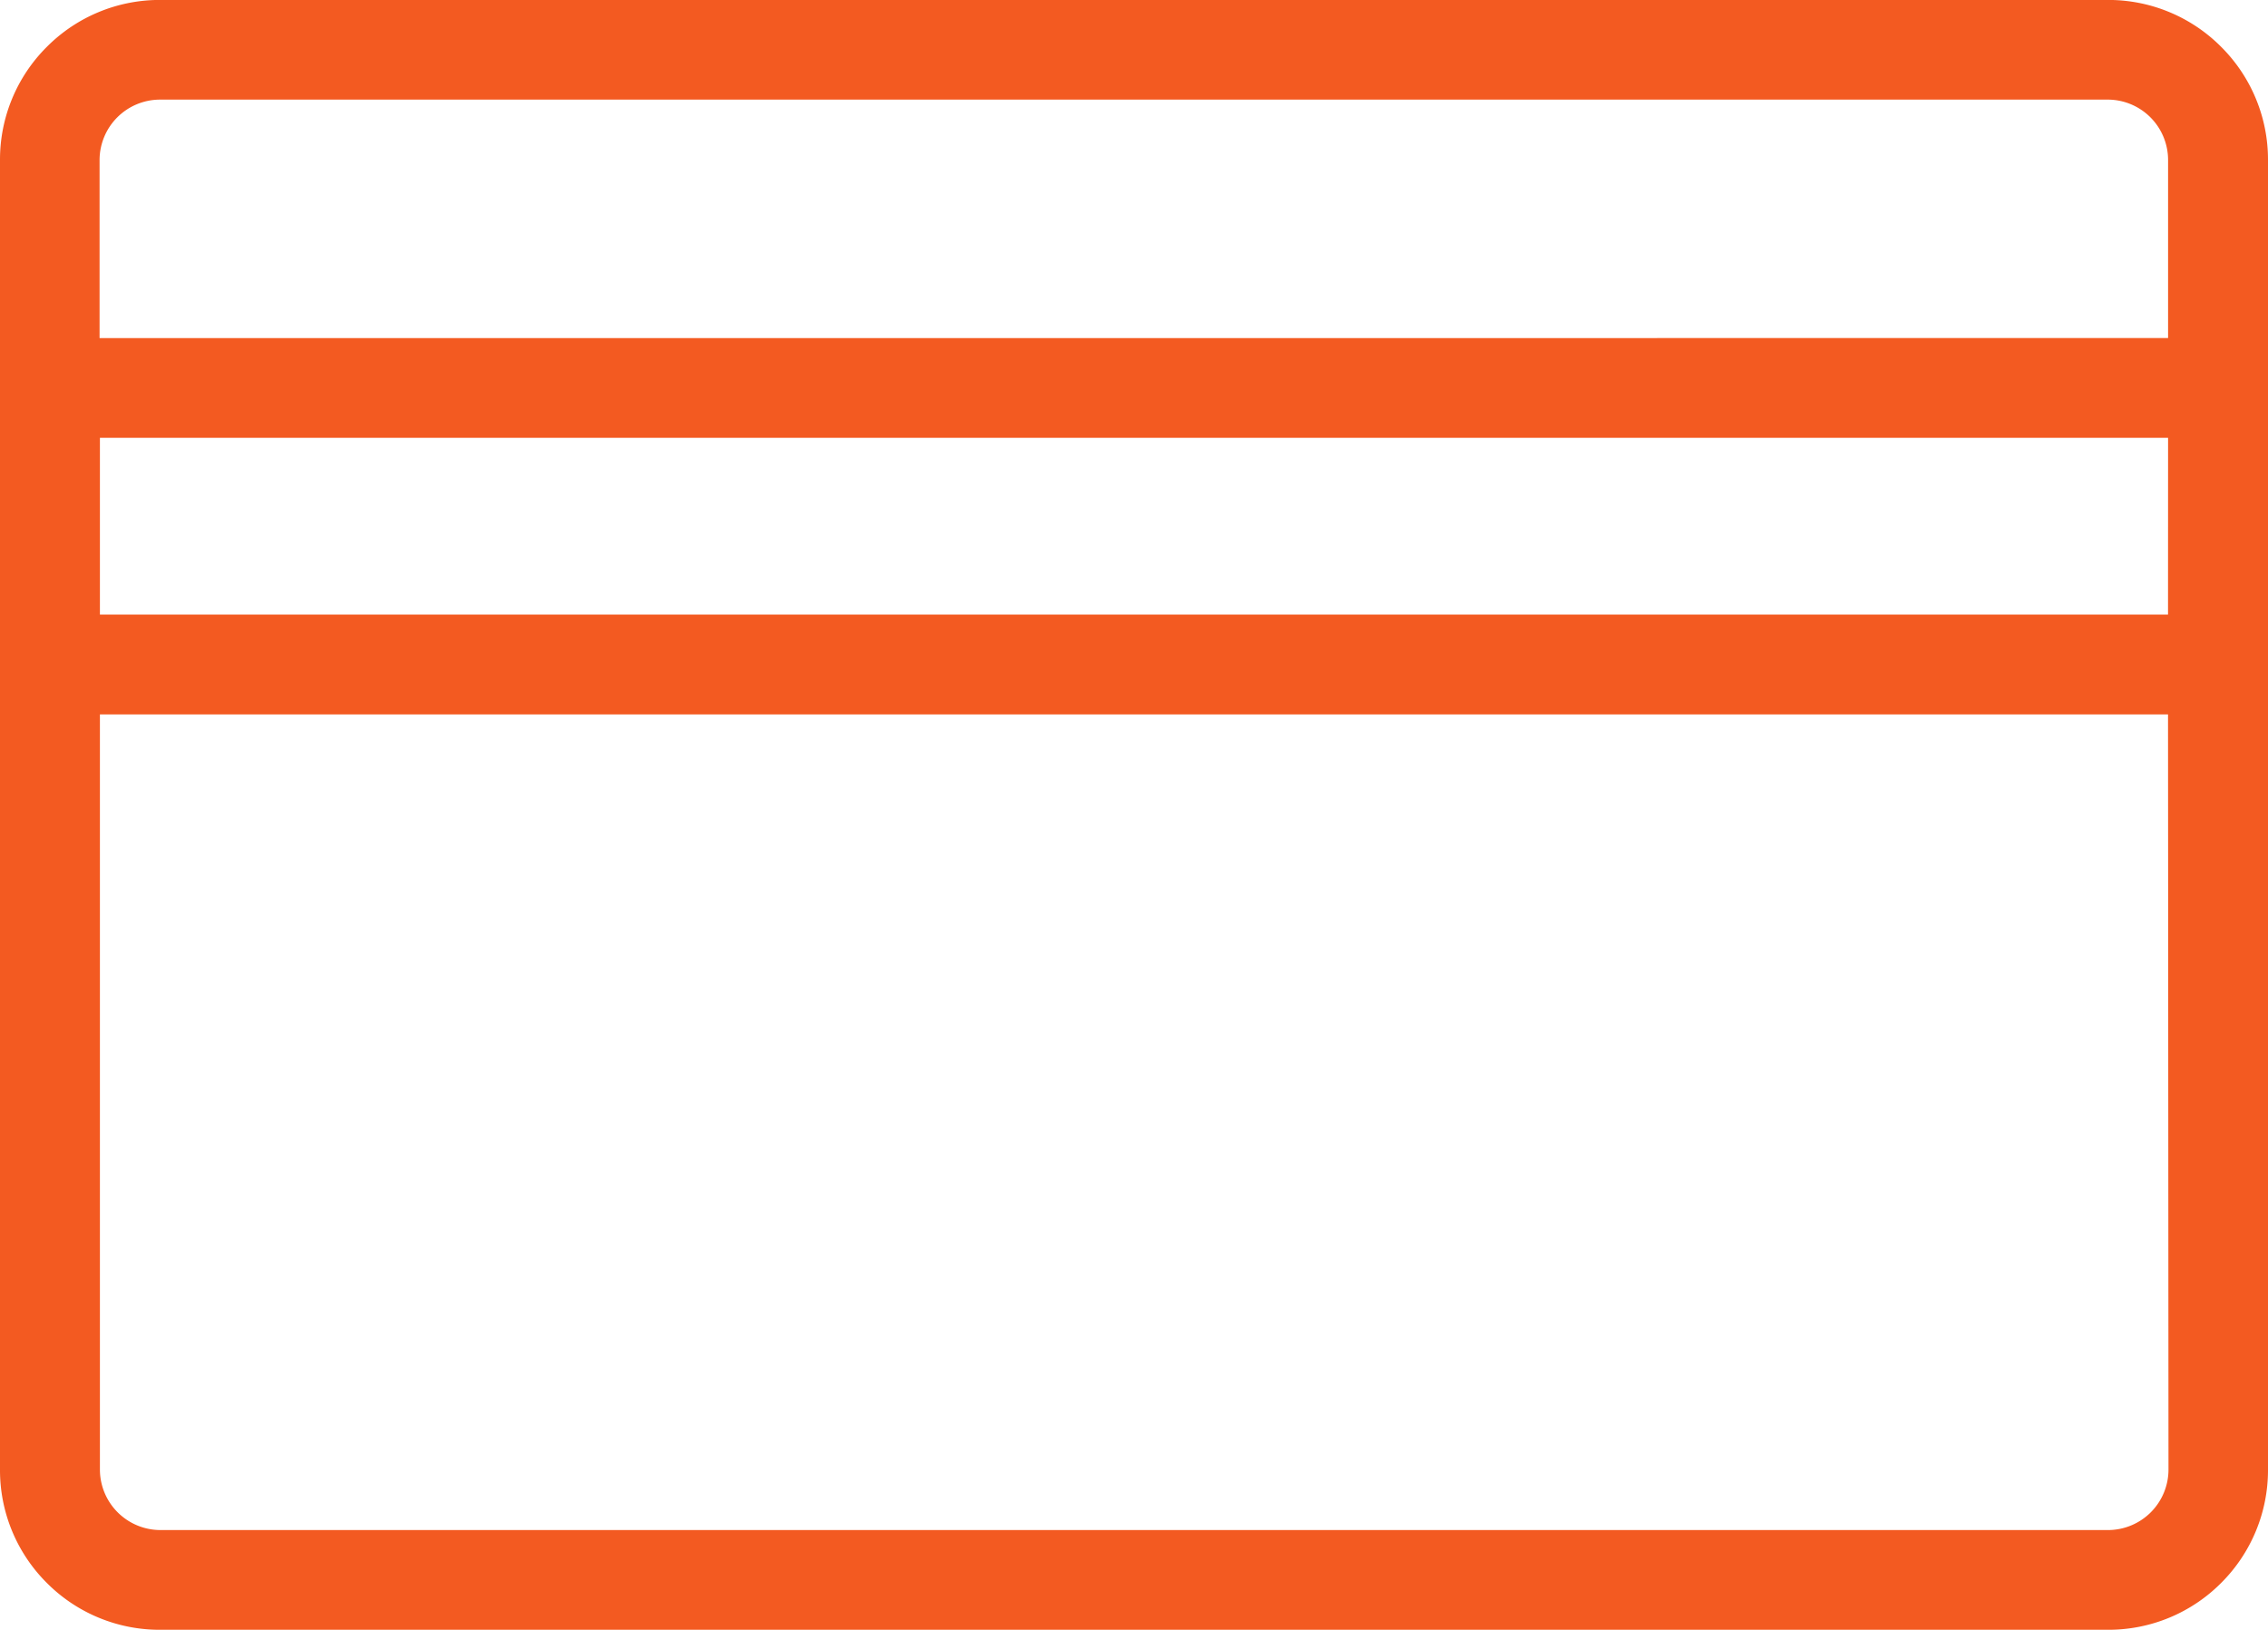
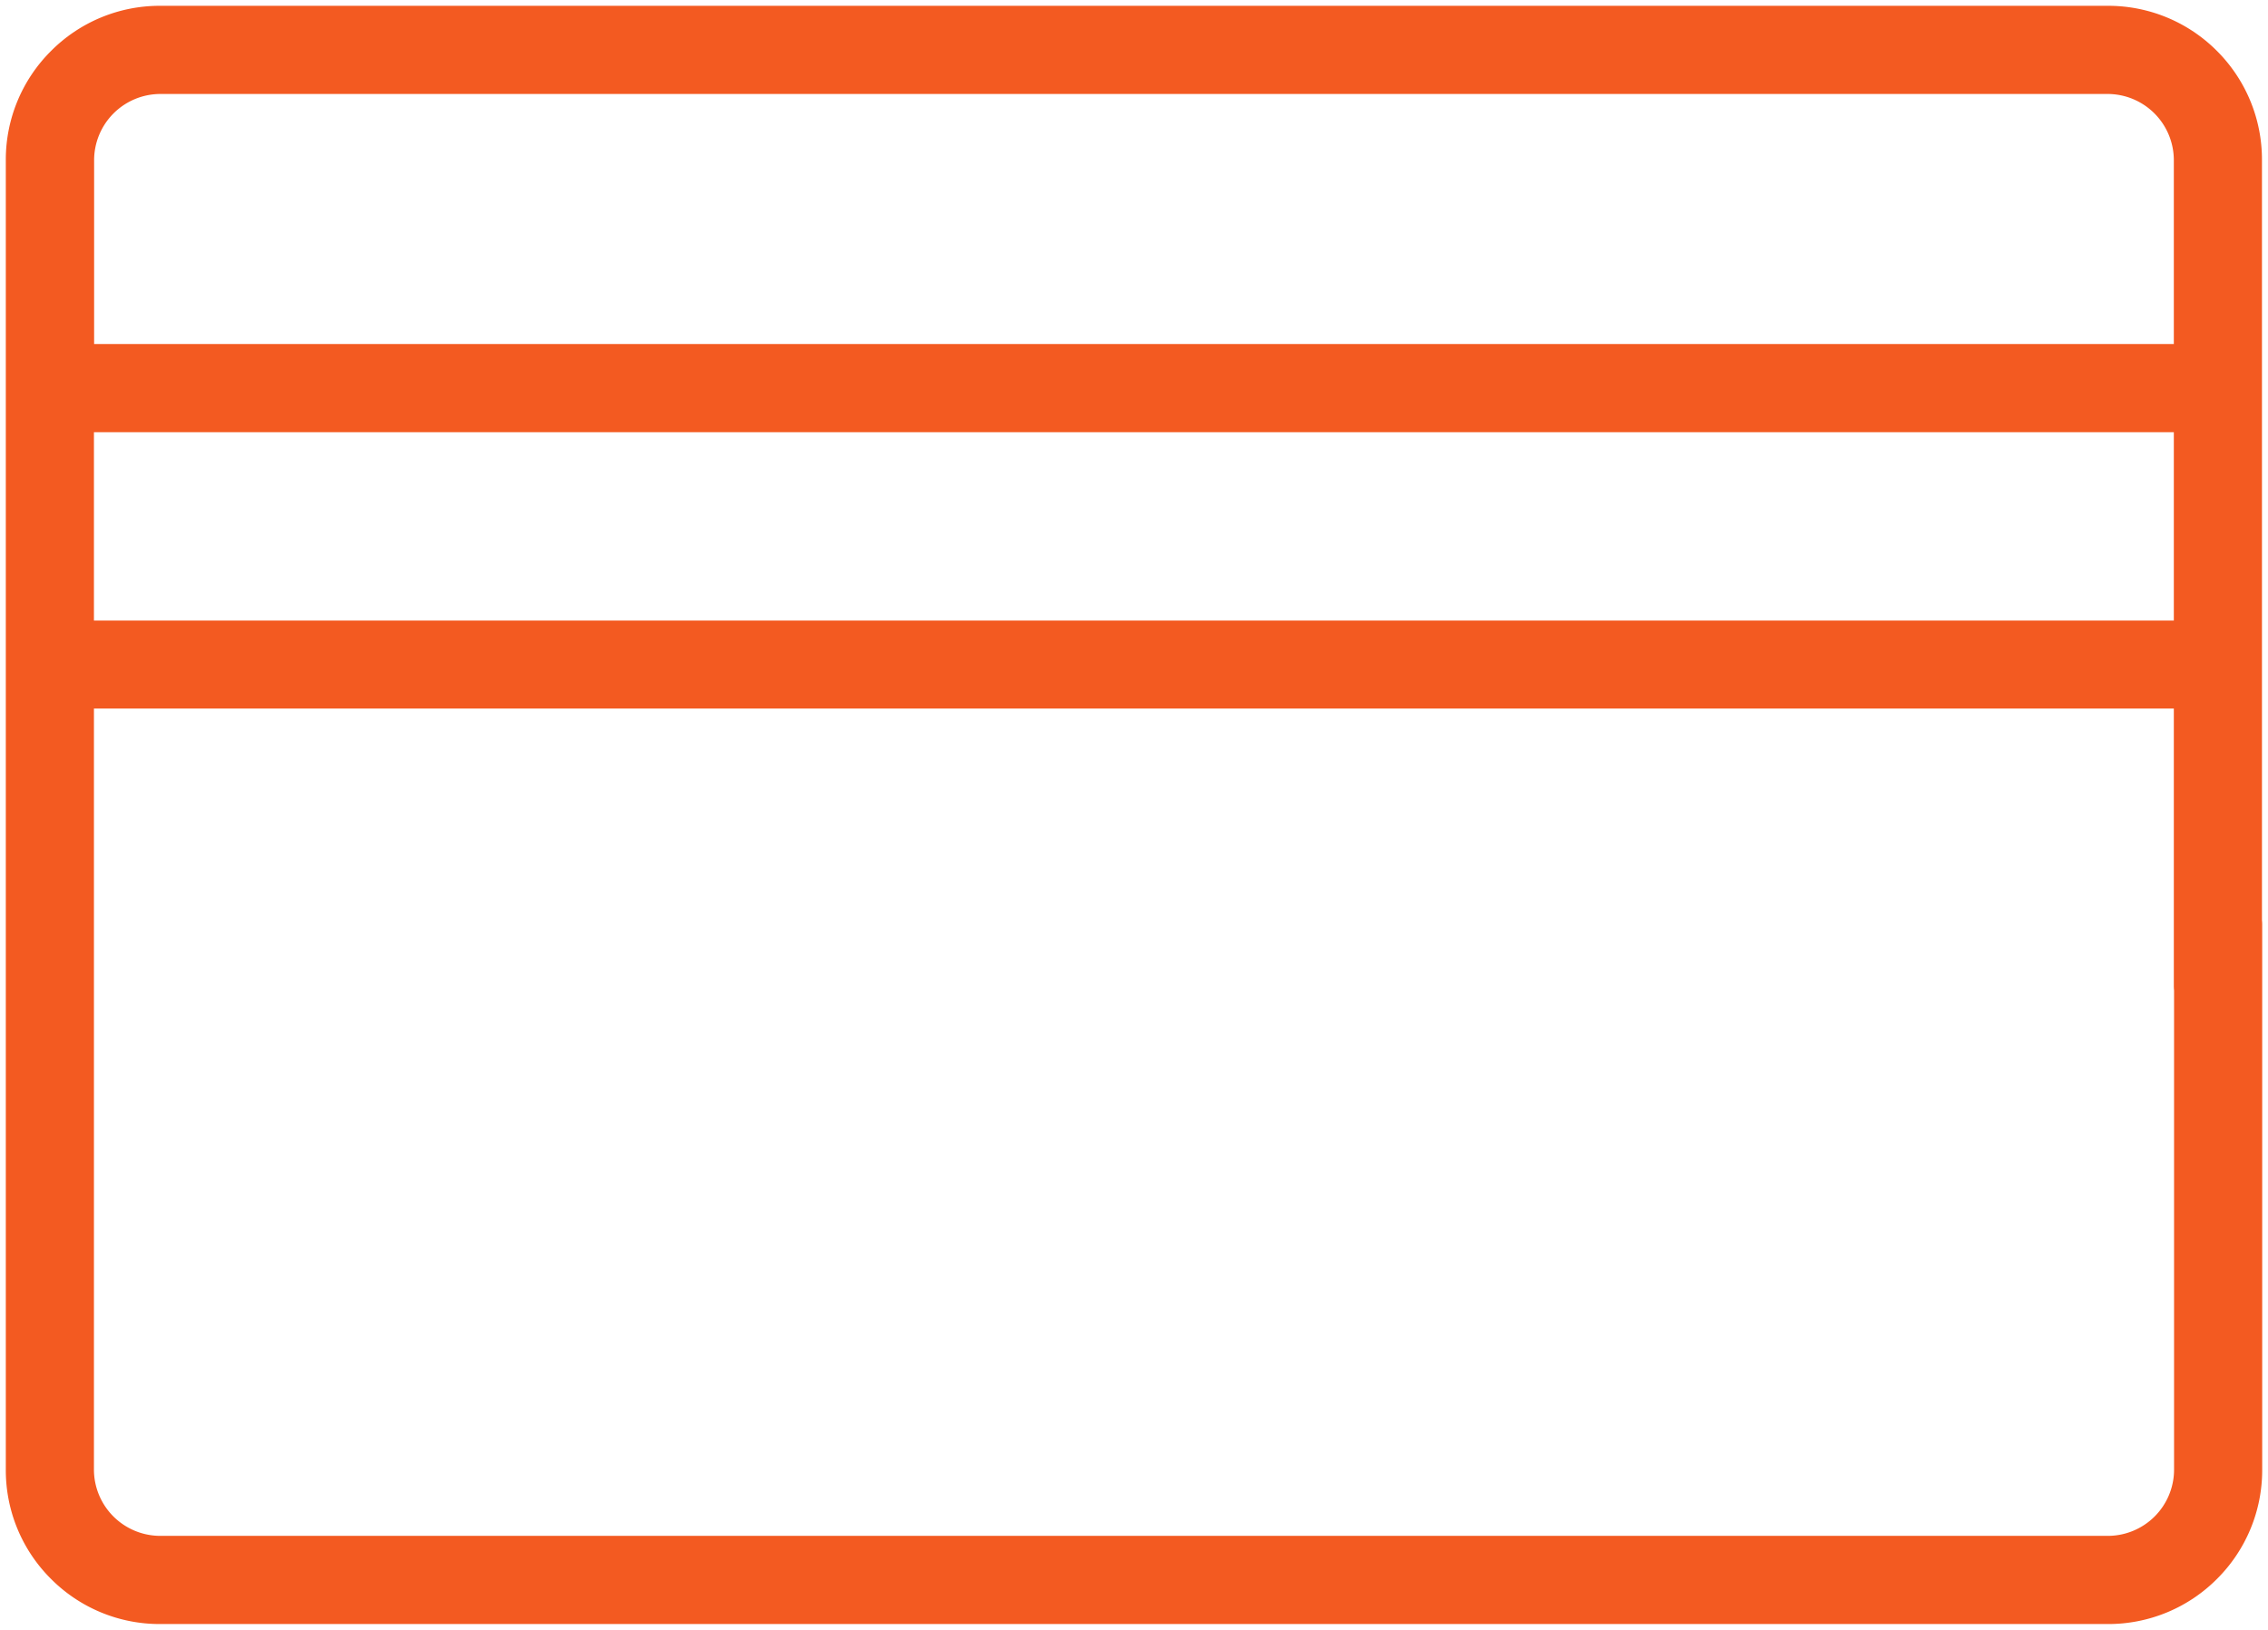
<svg xmlns="http://www.w3.org/2000/svg" width="39.041" height="28.06" viewBox="0 0 39.041 28.06">
  <g id="Group_12112" data-name="Group 12112" transform="translate(-941.9 -1388.661)">
    <g id="Group_492" data-name="Group 492" transform="translate(942 1388.761)">
      <path id="Path_6767" data-name="Path 6767" d="M-412.257,359.979a2.639,2.639,0,0,0-1.877-.778h-33.531a2.637,2.637,0,0,0-1.877.778,2.637,2.637,0,0,0-.778,1.877v22.55a2.637,2.637,0,0,0,.778,1.878,2.636,2.636,0,0,0,1.877.777h33.531a2.638,2.638,0,0,0,1.877-.777,2.641,2.641,0,0,0,.778-1.878v-9.389a.76.76,0,0,0-.758-.758.759.759,0,0,0-.759.757h0v9.389a1.141,1.141,0,0,1-1.138,1.138h-33.531a1.143,1.143,0,0,1-1.138-1.138V371.3H-413v4.776a.76.76,0,0,0,.759.759.76.76,0,0,0,.758-.759V361.856A2.641,2.641,0,0,0-412.257,359.979Zm-35.408.74h33.531A1.141,1.141,0,0,1-413,361.856v3.168H-448.8v-3.168A1.142,1.142,0,0,1-447.665,360.719Zm-1.138,9.066v-3.243H-413v3.243Z" transform="translate(450.32 -359.201)" fill="#f35a21" />
-       <path id="Path_6767_-_Outline" data-name="Path 6767 - Outline" d="M-447.665,359.1h33.531a2.737,2.737,0,0,1,1.948.807,2.74,2.74,0,0,1,.807,1.948v22.55a2.742,2.742,0,0,1-.807,1.949,2.736,2.736,0,0,1-1.948.806h-33.531a2.737,2.737,0,0,1-1.948-.806,2.738,2.738,0,0,1-.807-1.949v-22.55a2.737,2.737,0,0,1,.807-1.948A2.737,2.737,0,0,1-447.665,359.1Zm36.086,15.366V361.856a2.542,2.542,0,0,0-.748-1.807,2.538,2.538,0,0,0-1.807-.748h-33.531a2.538,2.538,0,0,0-1.807.748,2.538,2.538,0,0,0-.748,1.807v22.55a2.539,2.539,0,0,0,.748,1.808,2.538,2.538,0,0,0,1.807.747h33.531a2.538,2.538,0,0,0,1.807-.747,2.543,2.543,0,0,0,.748-1.808v-7.778a.857.857,0,0,1-.658.309.858.858,0,0,1-.659-.309v7.778a1.242,1.242,0,0,1-1.237,1.238h-33.531a1.244,1.244,0,0,1-1.238-1.238V371.2H-412.9v3.266a.858.858,0,0,1,.659-.309A.857.857,0,0,1-411.579,374.467ZM-413.1,371.4H-448.7v13.005a1.043,1.043,0,0,0,1.039,1.038h33.531a1.042,1.042,0,0,0,1.038-1.038Zm1.518,3.616a.659.659,0,0,0-.658-.658.66.66,0,0,0-.659.658v1.061a.66.66,0,0,0,.659.659.66.66,0,0,0,.658-.659Zm-36.086-14.4h33.531a1.24,1.24,0,0,1,1.238,1.237v3.268H-448.9v-3.268A1.242,1.242,0,0,1-447.665,360.619Zm34.569,4.305v-3.068a1.04,1.04,0,0,0-1.038-1.037h-33.531a1.042,1.042,0,0,0-1.038,1.038v3.068Zm-35.807,1.518H-412.9v3.443H-448.9Zm35.807.2H-448.7v3.043H-413.1Z" transform="translate(450.32 -359.201)" fill="#f35a21" />
    </g>
  </g>
</svg>